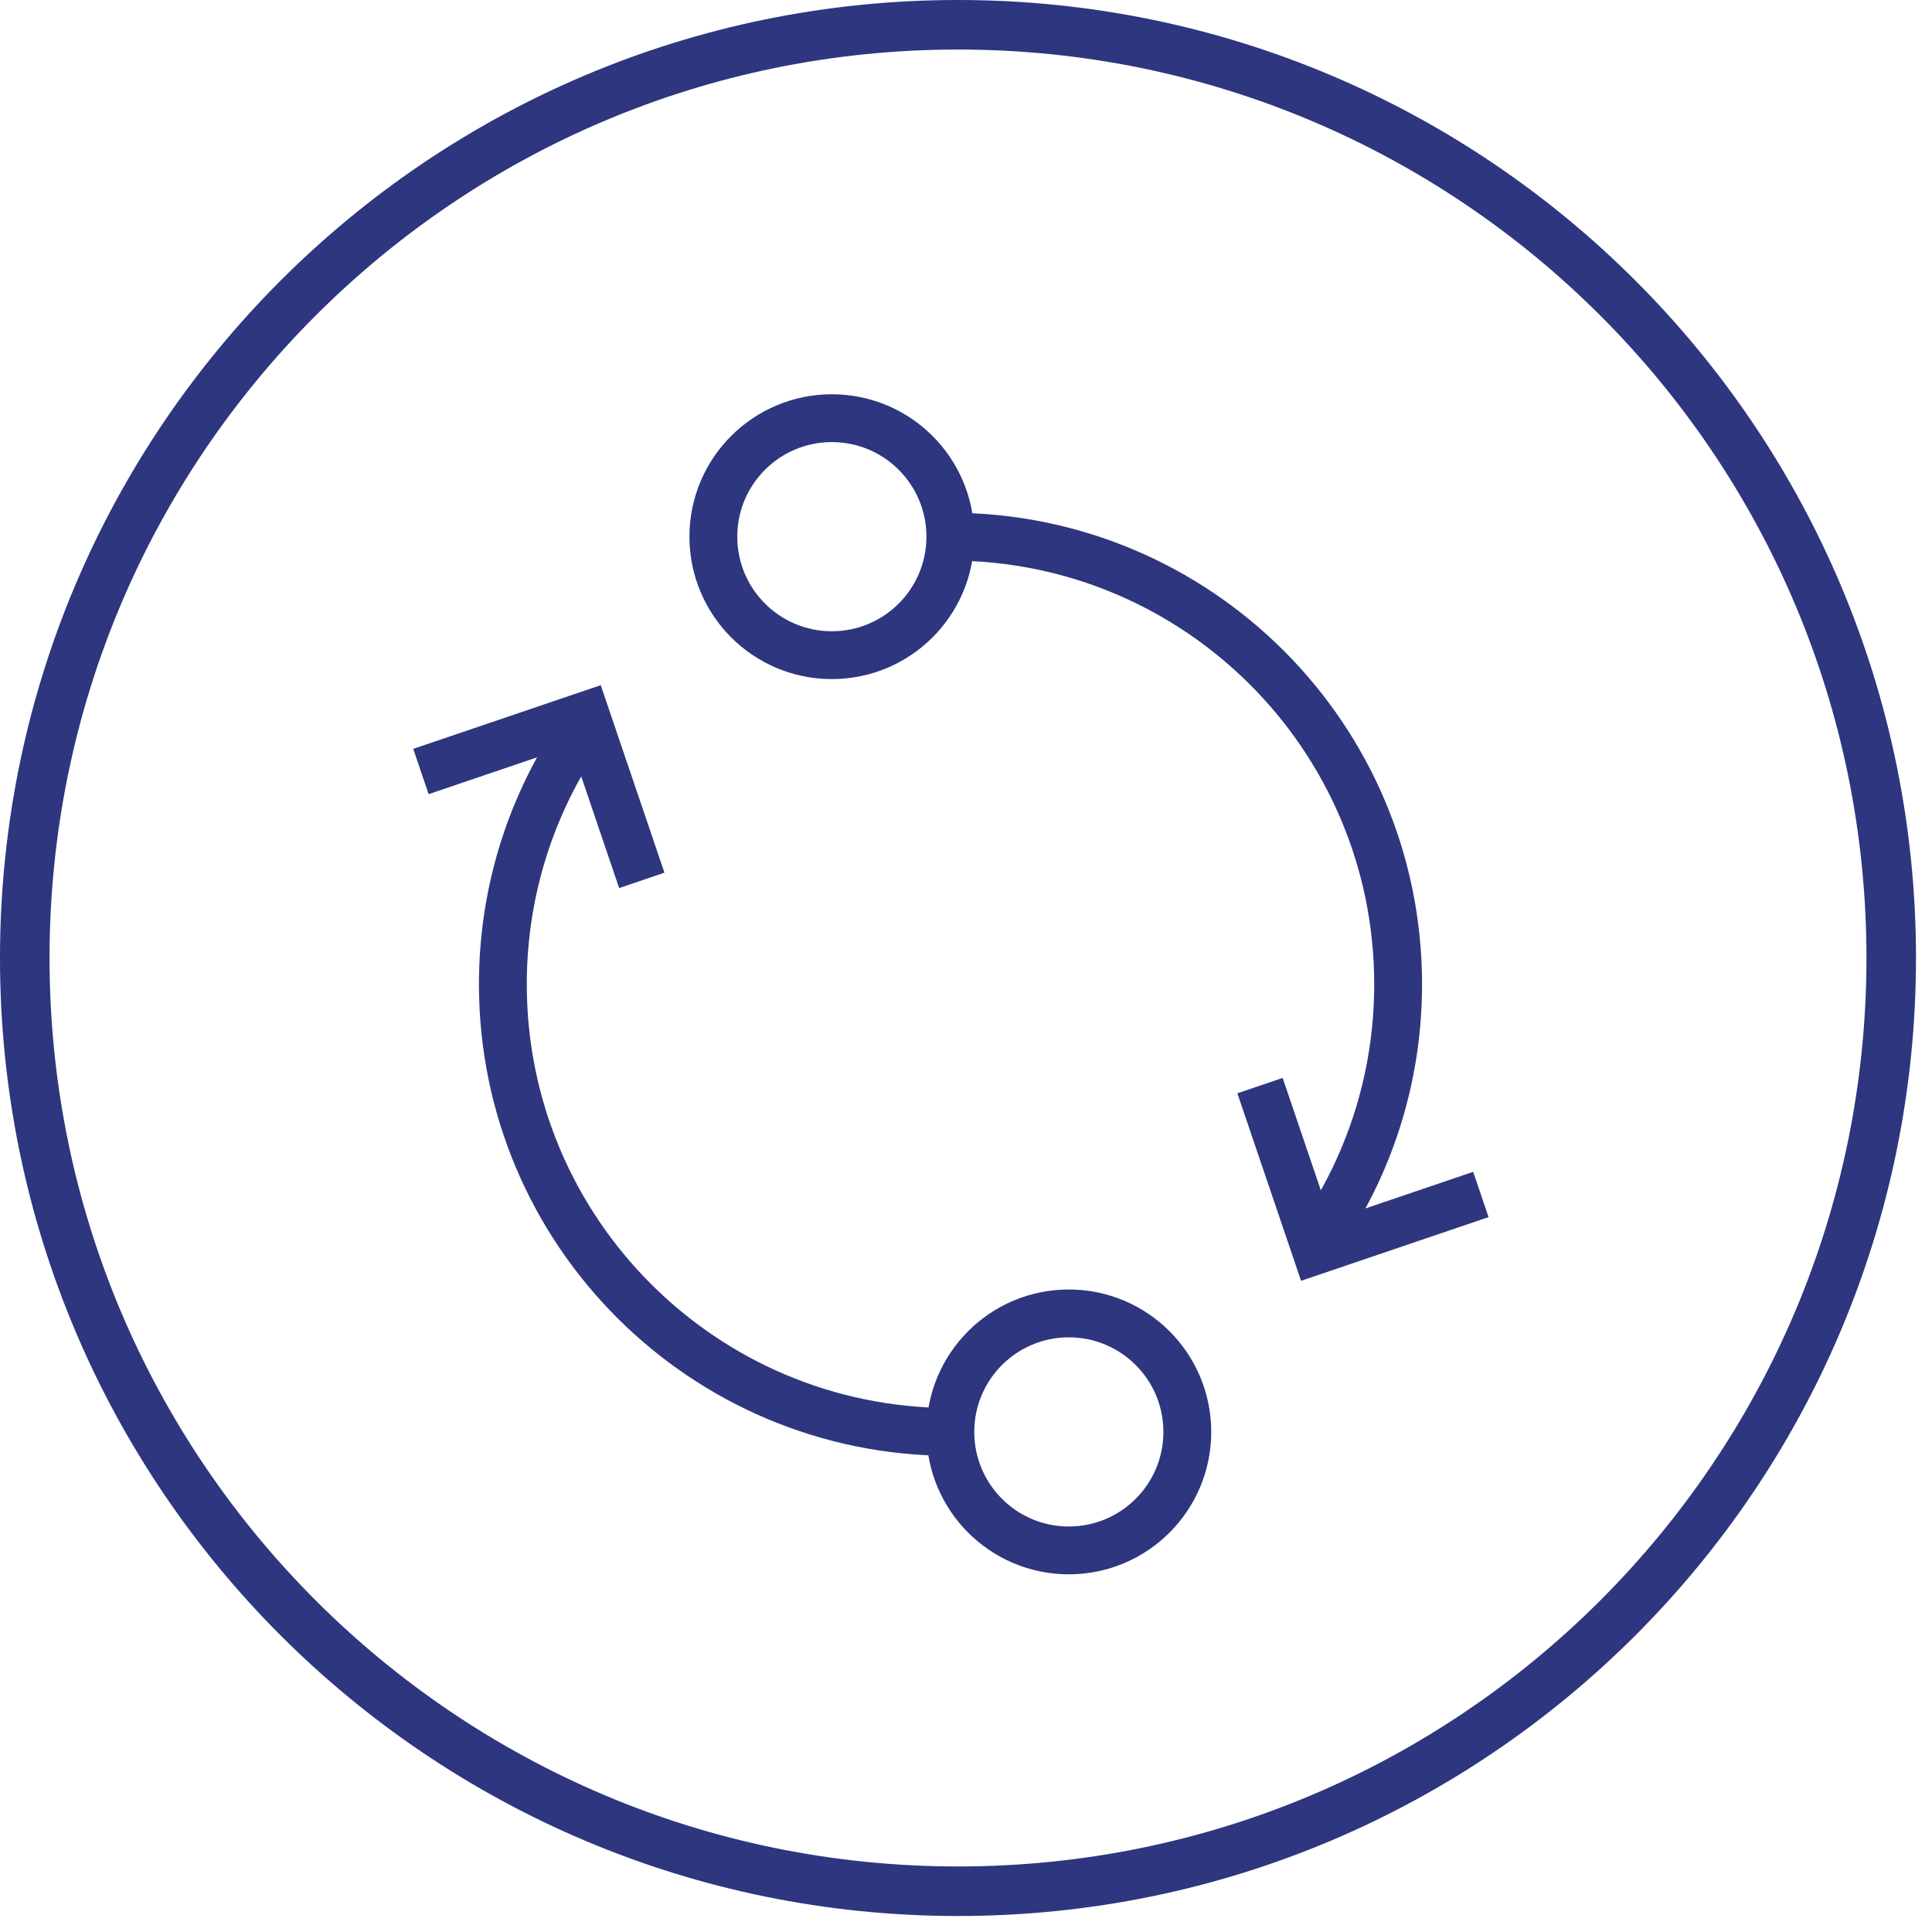
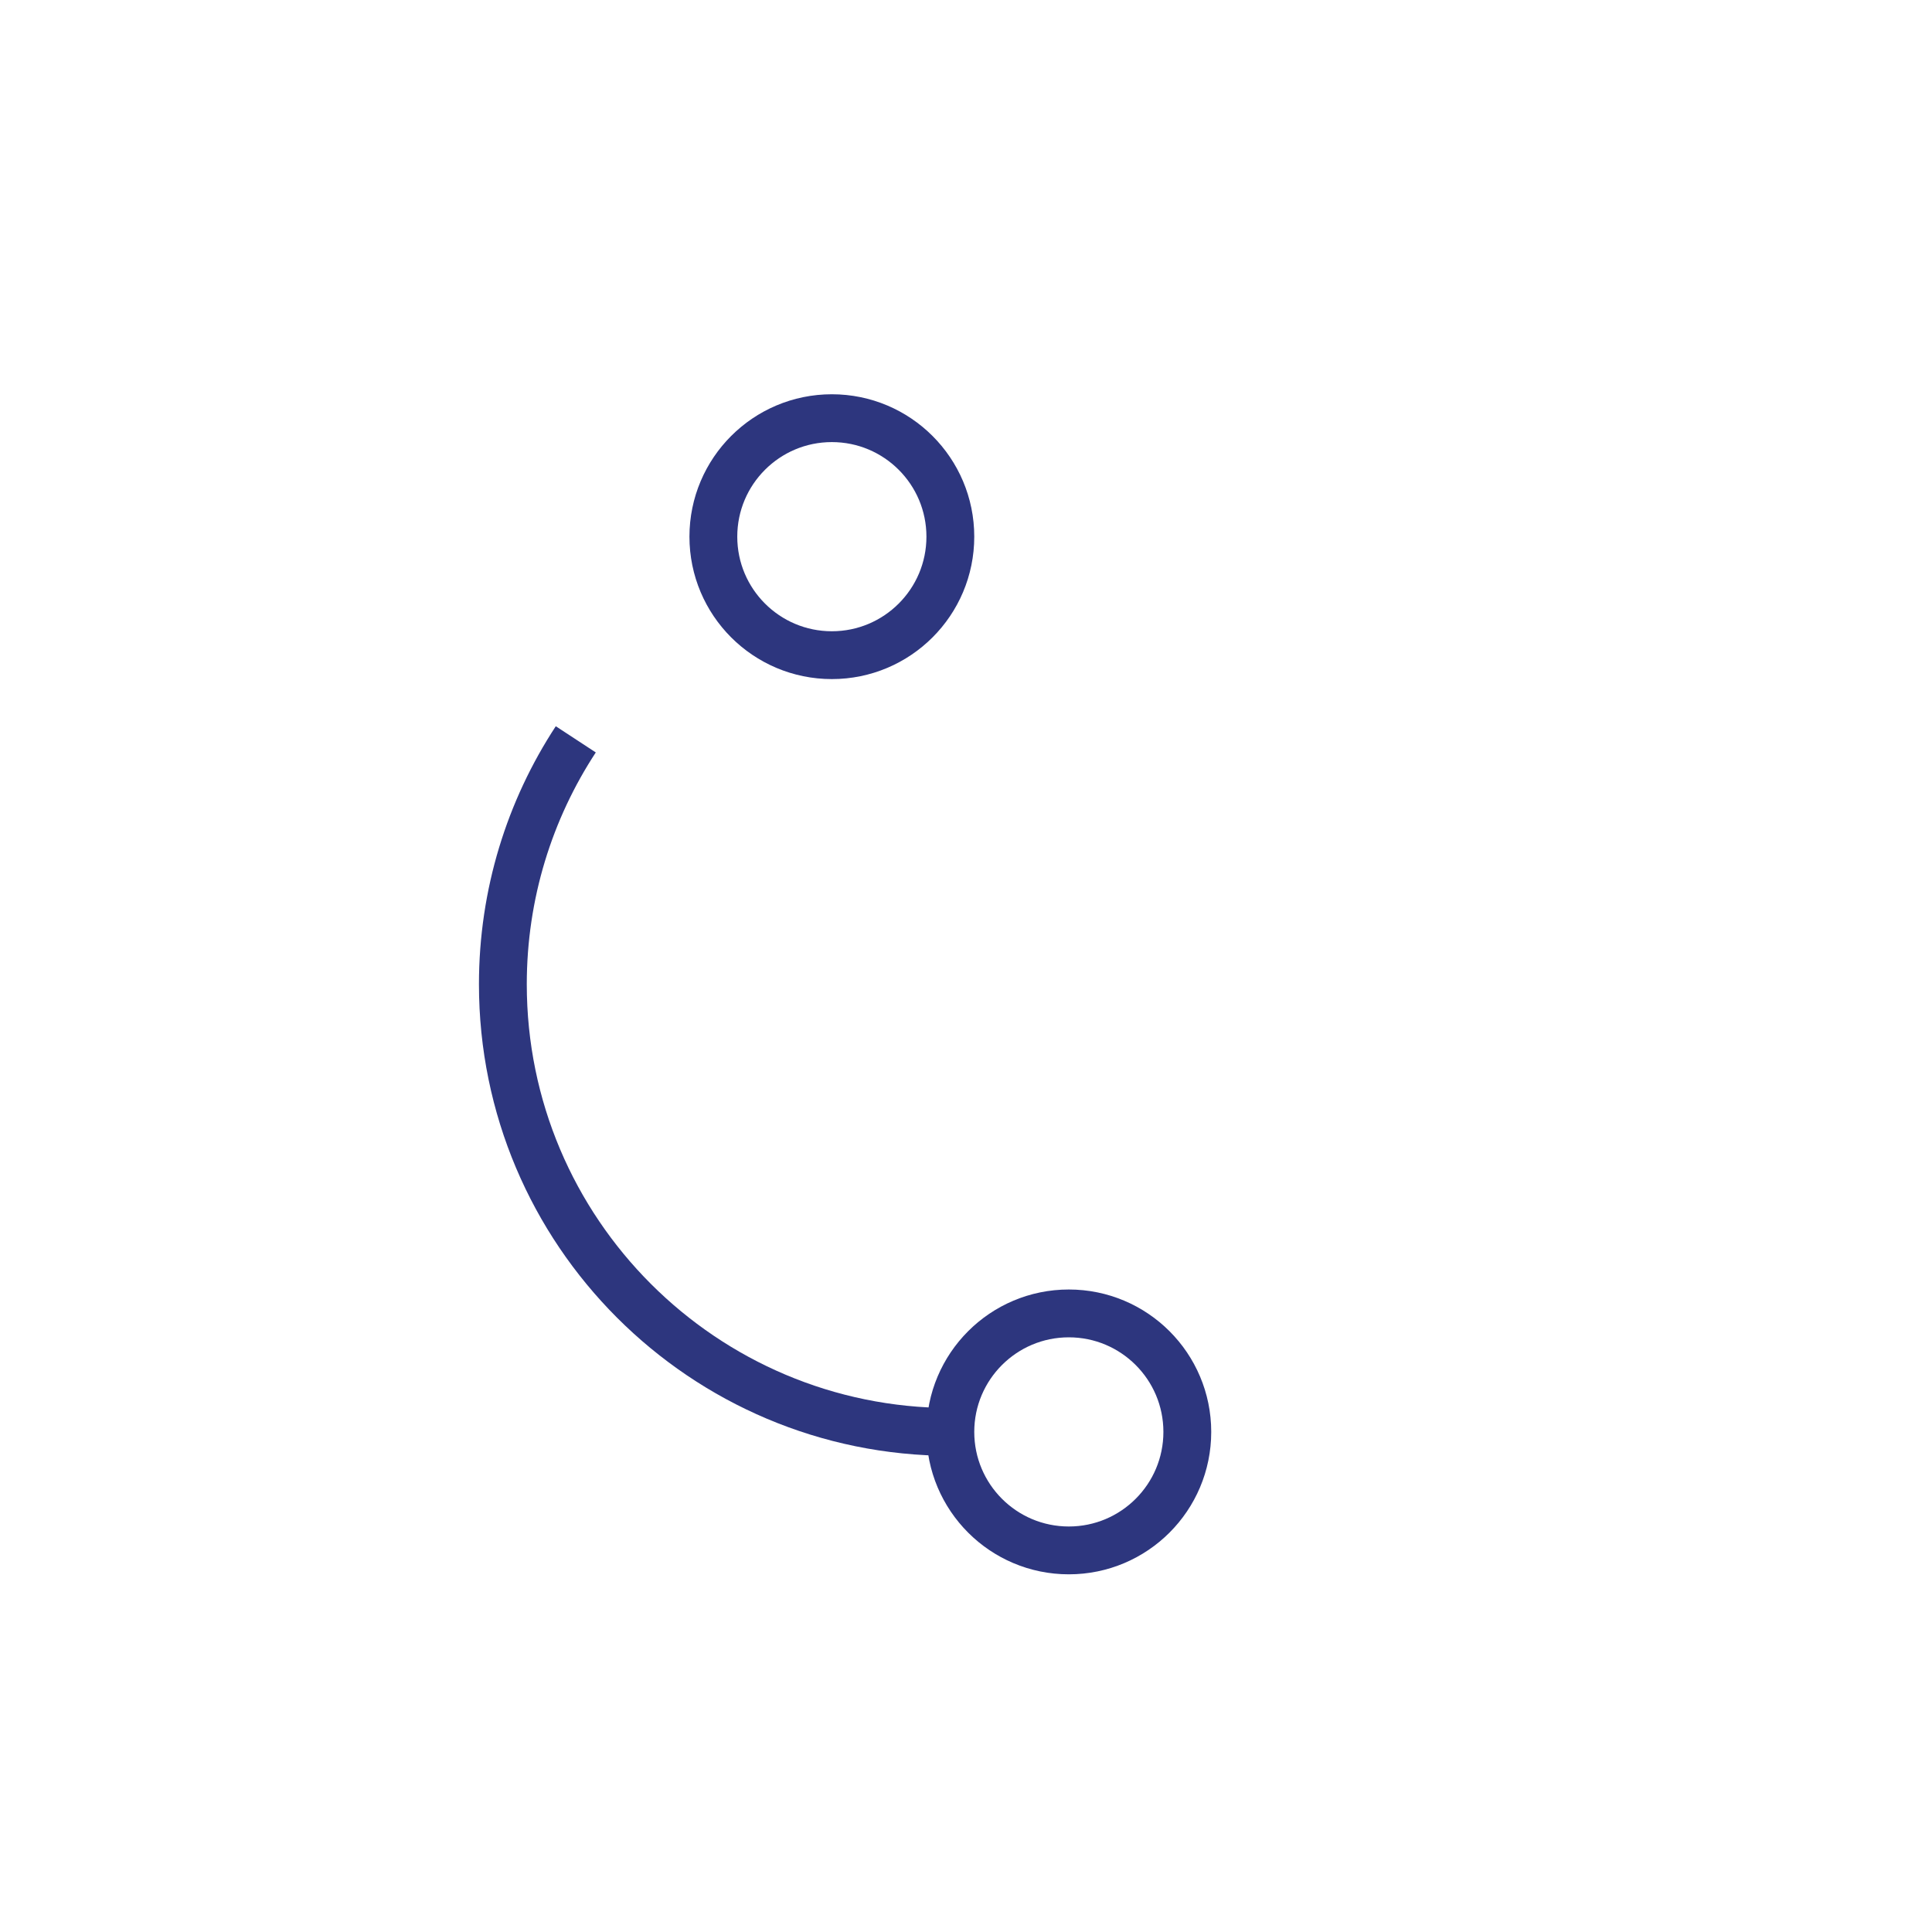
<svg xmlns="http://www.w3.org/2000/svg" width="78px" height="78px" viewBox="0 0 78 78" version="1.1">
  <title>Group 15</title>
  <desc>Created with Sketch.</desc>
  <g id="Page-1" stroke="none" stroke-width="1" fill="none" fill-rule="evenodd">
    <g id="Delta" transform="translate(-729, -2332)" stroke="#2D367E">
      <g id="Group-15" transform="translate(730, 2333)">
-         <path d="M37.677,75.354 C58.486,75.354 75.354,58.485 75.354,37.676 C75.354,16.868 58.486,0 37.677,0 C16.868,0 -0,16.868 -0,37.676 C-0,58.485 16.868,75.354 37.677,75.354 Z" id="Stroke-1" stroke-width="2" />
        <path d="M37.368,20.667 C37.368,23.309 35.226,25.451 32.584,25.451 C29.942,25.451 27.8,23.309 27.8,20.667 C27.8,18.025 29.942,15.883 32.584,15.883 C35.226,15.883 37.368,18.025 37.368,20.667 Z" id="Stroke-3" stroke-width="1.931" />
        <path d="M46.935,56.81 C46.935,59.452 44.793,61.594 42.151,61.594 C39.509,61.594 37.368,59.452 37.368,56.81 C37.368,54.168 39.509,52.026 42.151,52.026 C44.793,52.026 46.935,54.168 46.935,56.81 Z" id="Stroke-5" stroke-width="1.931" />
-         <path d="M37.374,20.667 C47.354,20.667 55.446,28.758 55.446,38.739 C55.446,42.389 54.363,45.787 52.502,48.628" id="Stroke-7" stroke-width="1.931" />
        <path d="M37.374,56.81 C27.393,56.81 19.302,48.719 19.302,38.739 C19.302,35.088 20.385,31.69 22.246,28.849" id="Stroke-9" stroke-width="1.931" />
-         <polyline id="Stroke-11" stroke-width="1.931" points="15.994 30.148 22.65 27.887 24.911 34.543" />
-         <polyline id="Stroke-13" stroke-width="1.931" points="58.787 47.224 52.131 49.485 49.87 42.829" />
      </g>
    </g>
  </g>
</svg>